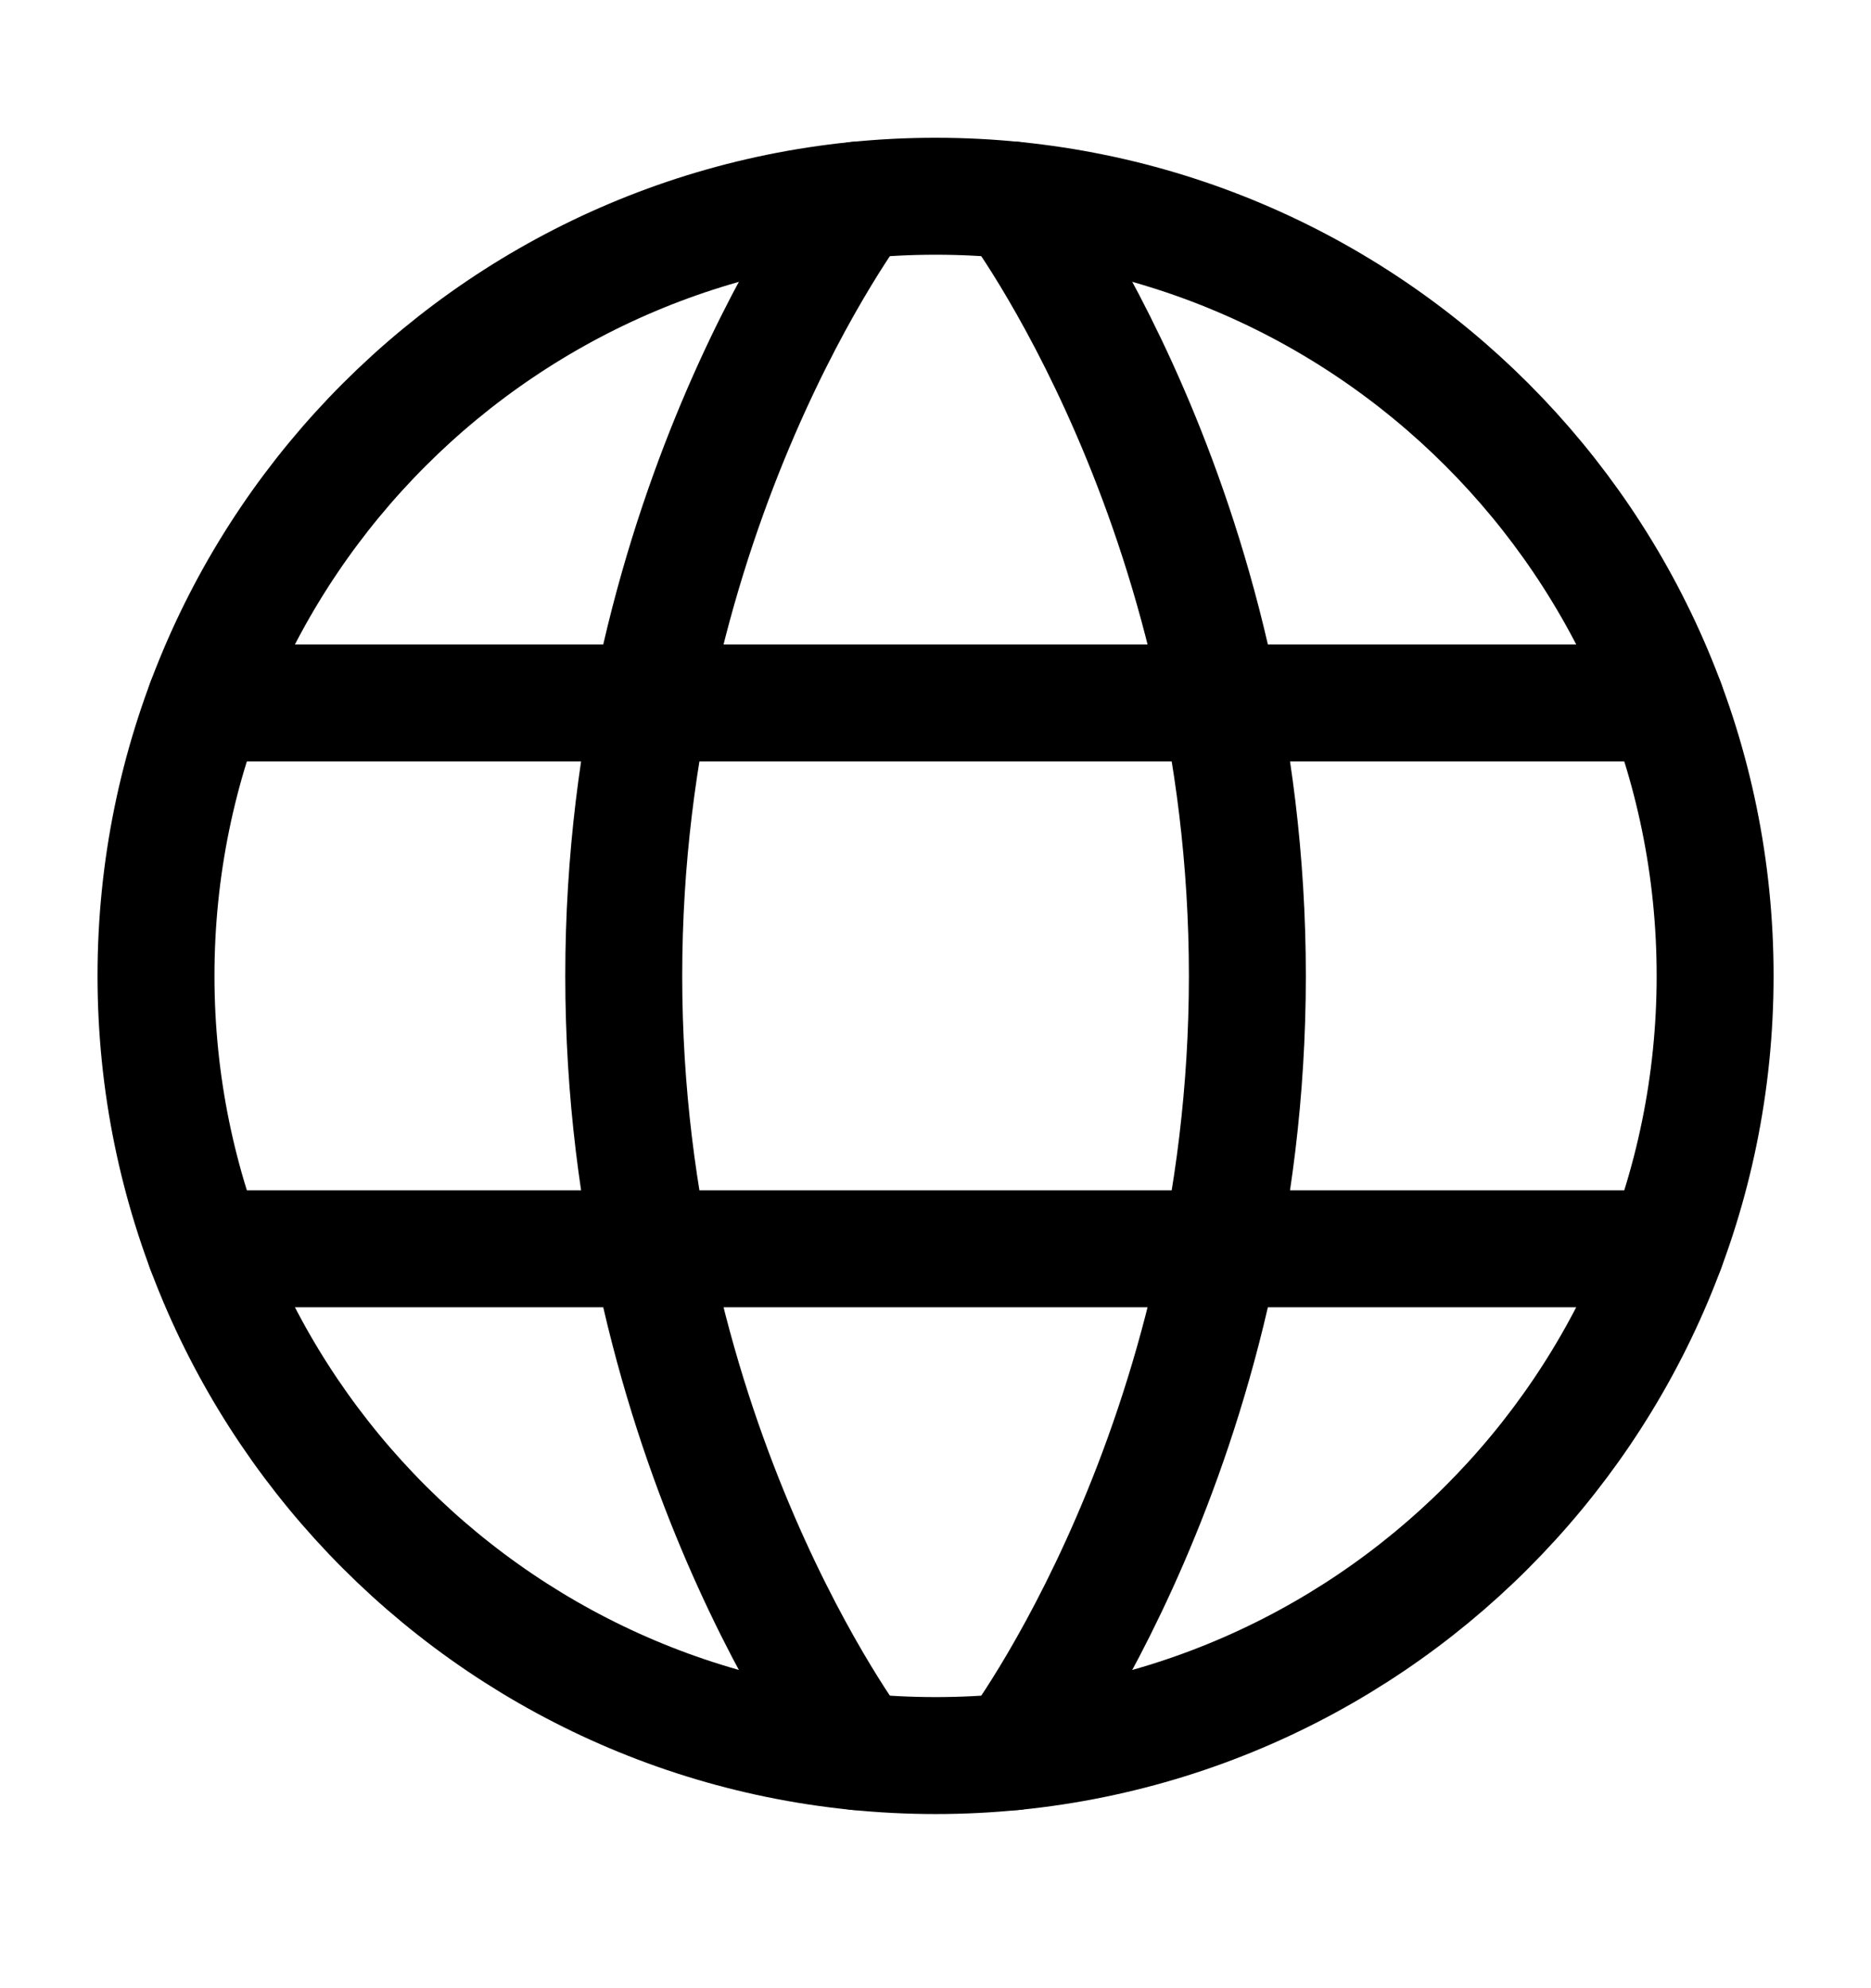
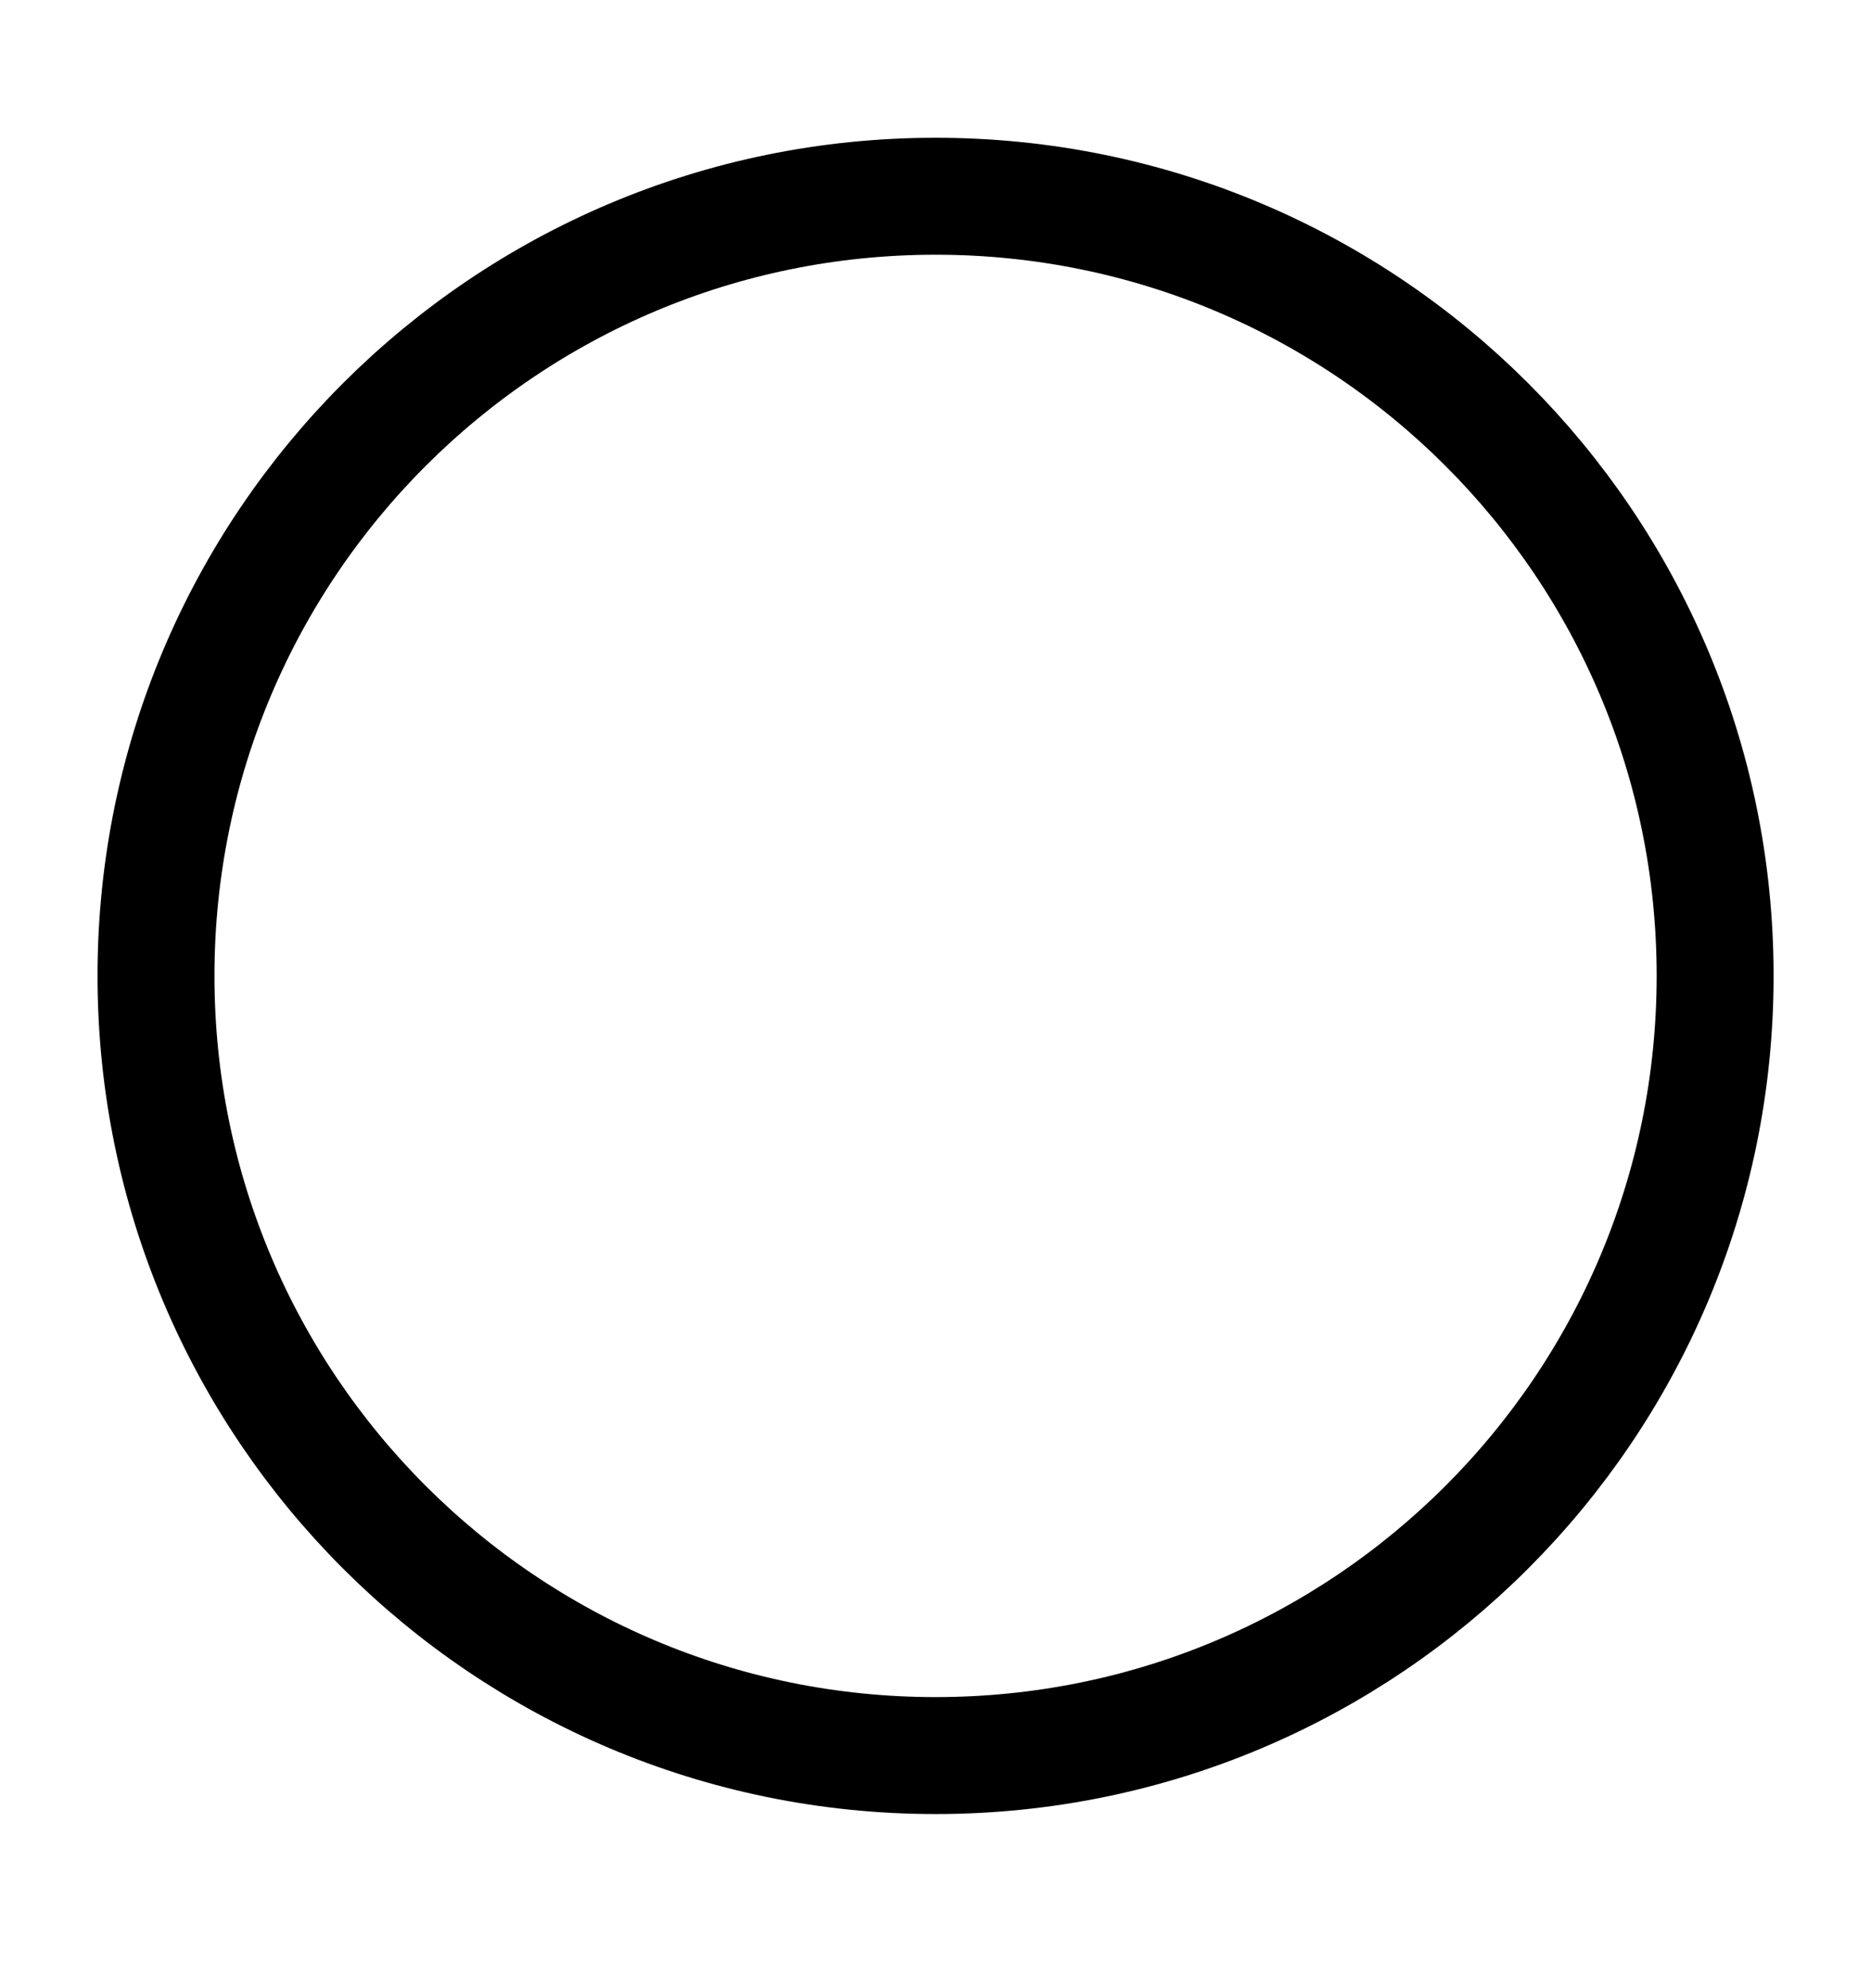
<svg xmlns="http://www.w3.org/2000/svg" width="16" height="17" viewBox="0 0 16 17" fill="none">
  <path d="M1.334 8.344C1.334 12.026 4.319 15.011 8.001 15.011C11.683 15.011 14.667 12.026 14.667 8.344C14.667 4.662 11.683 1.678 8.001 1.678C4.319 1.678 1.334 4.662 1.334 8.344Z" stroke="black" stroke-linecap="round" stroke-linejoin="round" />
-   <path d="M8.667 1.711C8.667 1.711 10.667 4.344 10.667 8.344C10.667 12.344 8.667 14.978 8.667 14.978M7.334 14.978C7.334 14.978 5.334 12.344 5.334 8.344C5.334 4.344 7.334 1.711 7.334 1.711M1.754 10.678H14.247M1.754 6.011H14.247" stroke="black" stroke-linecap="round" stroke-linejoin="round" />
</svg>